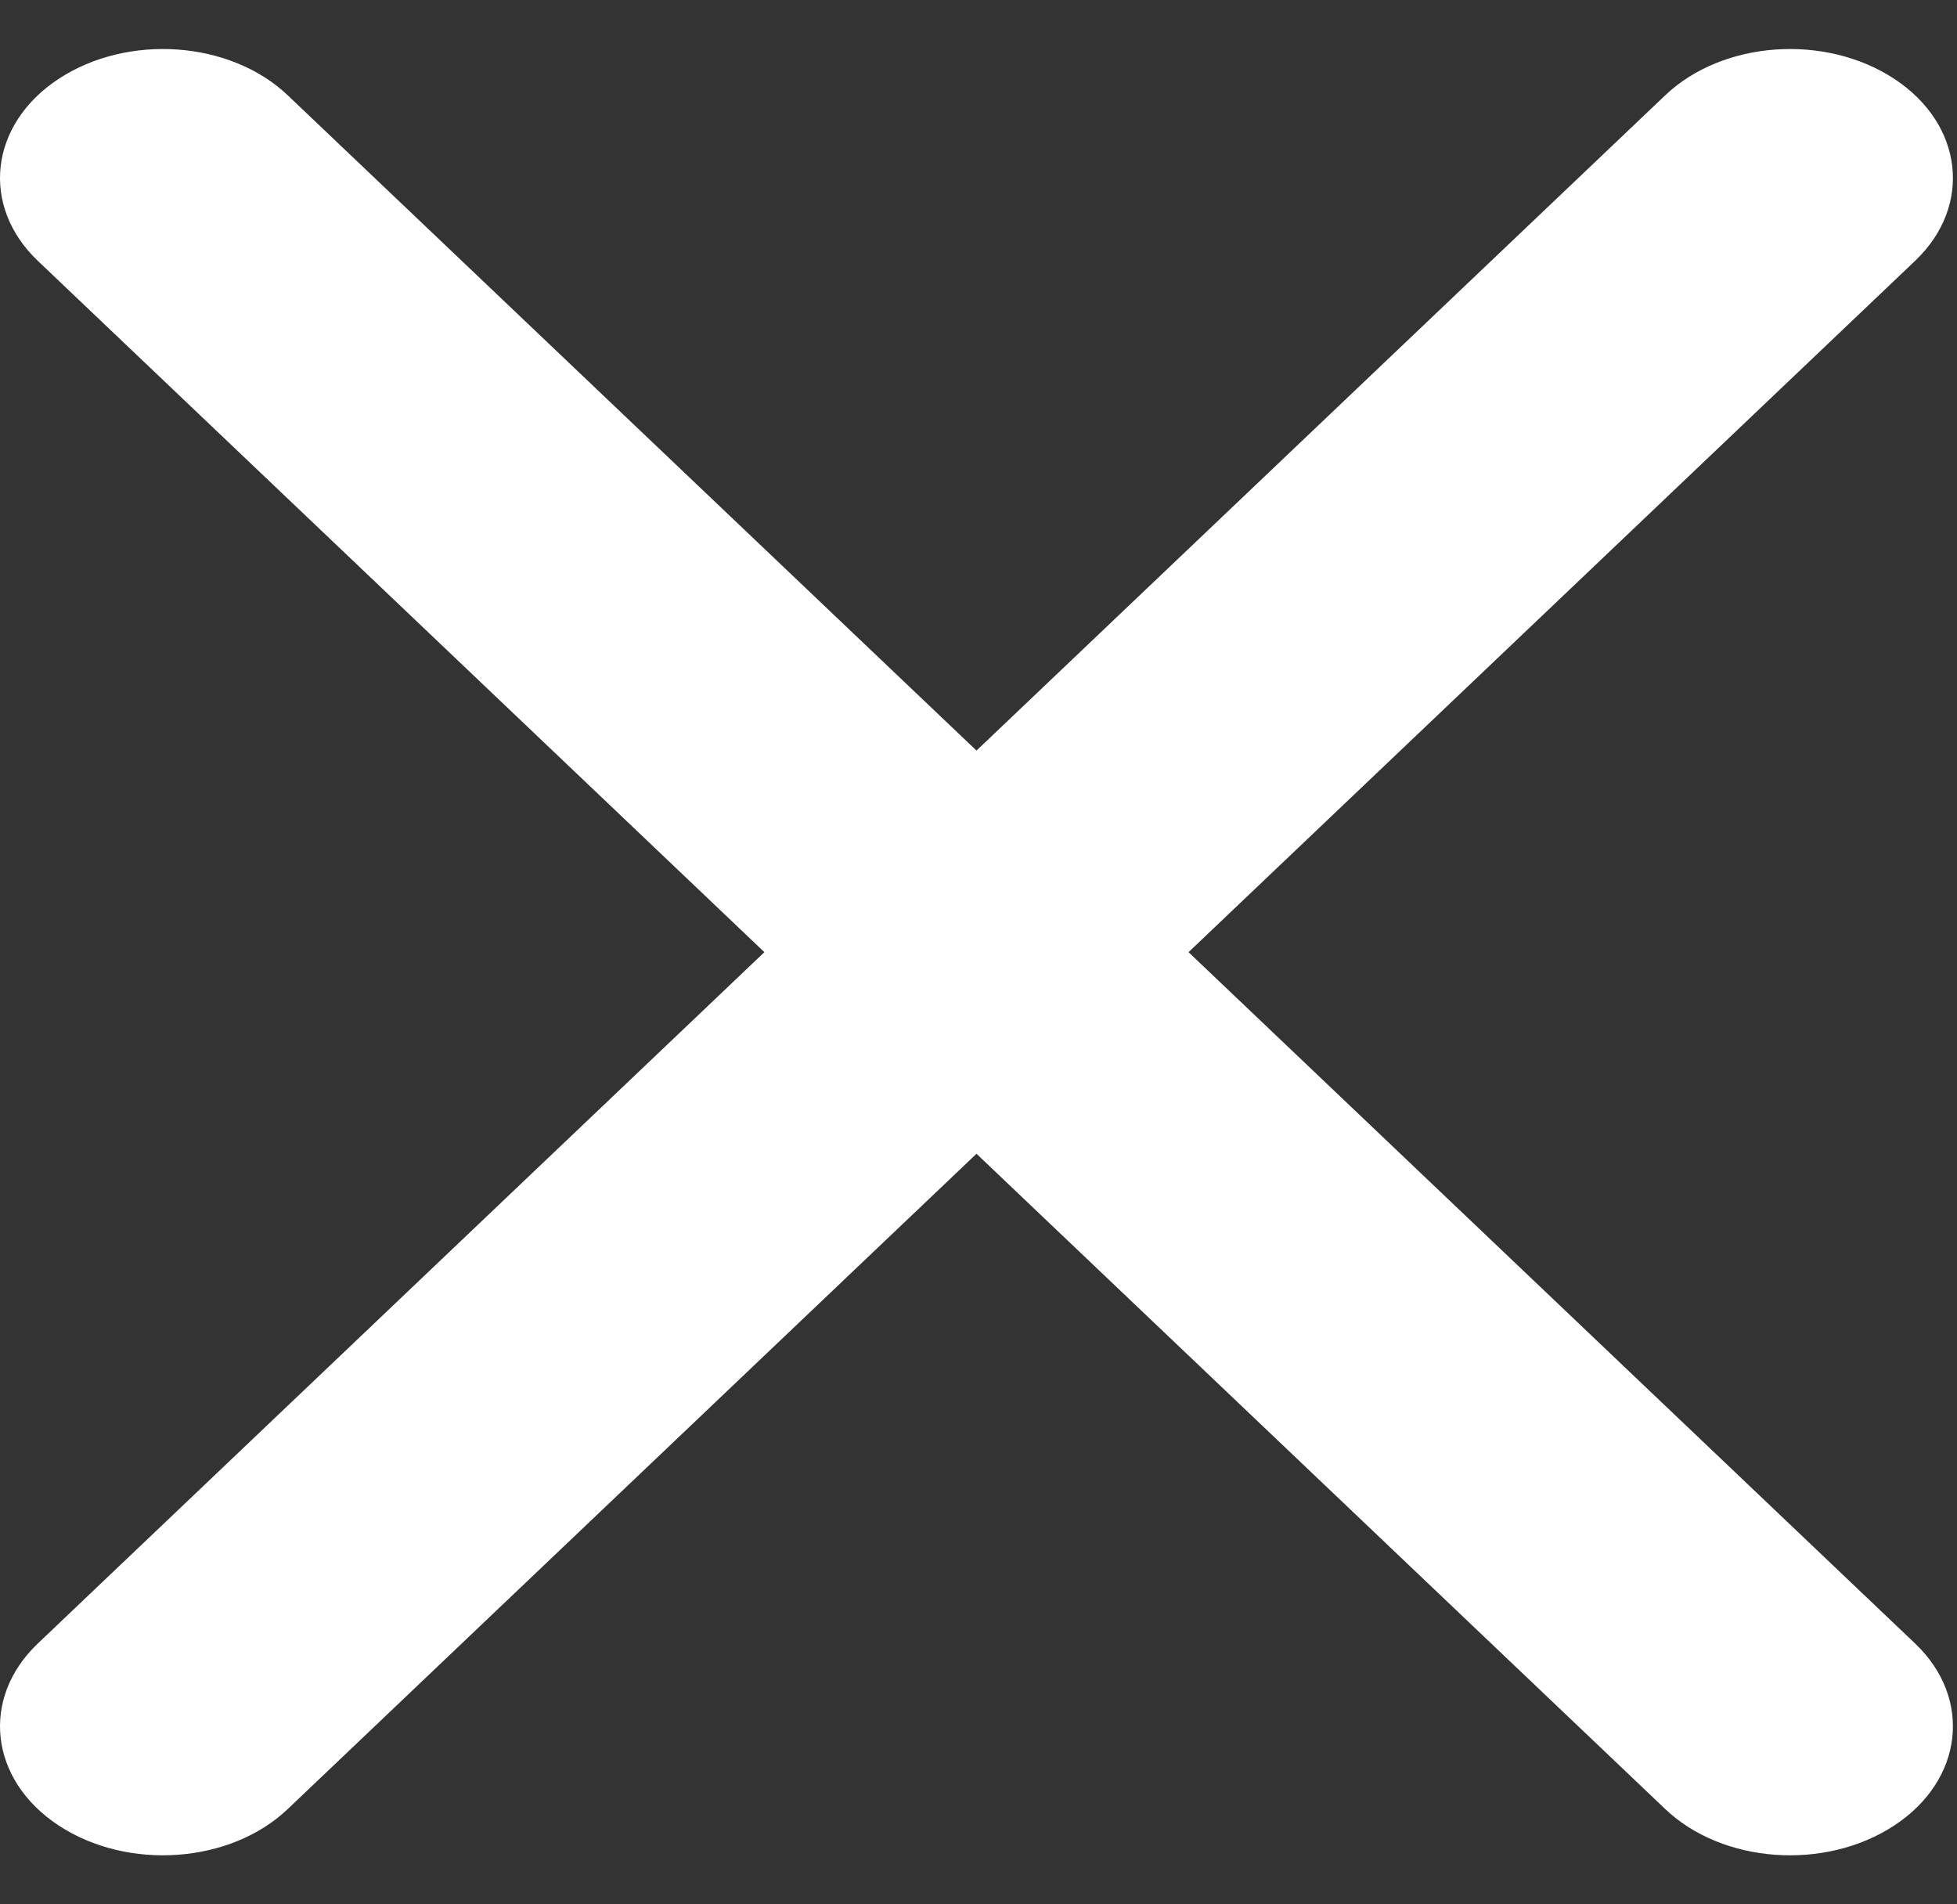
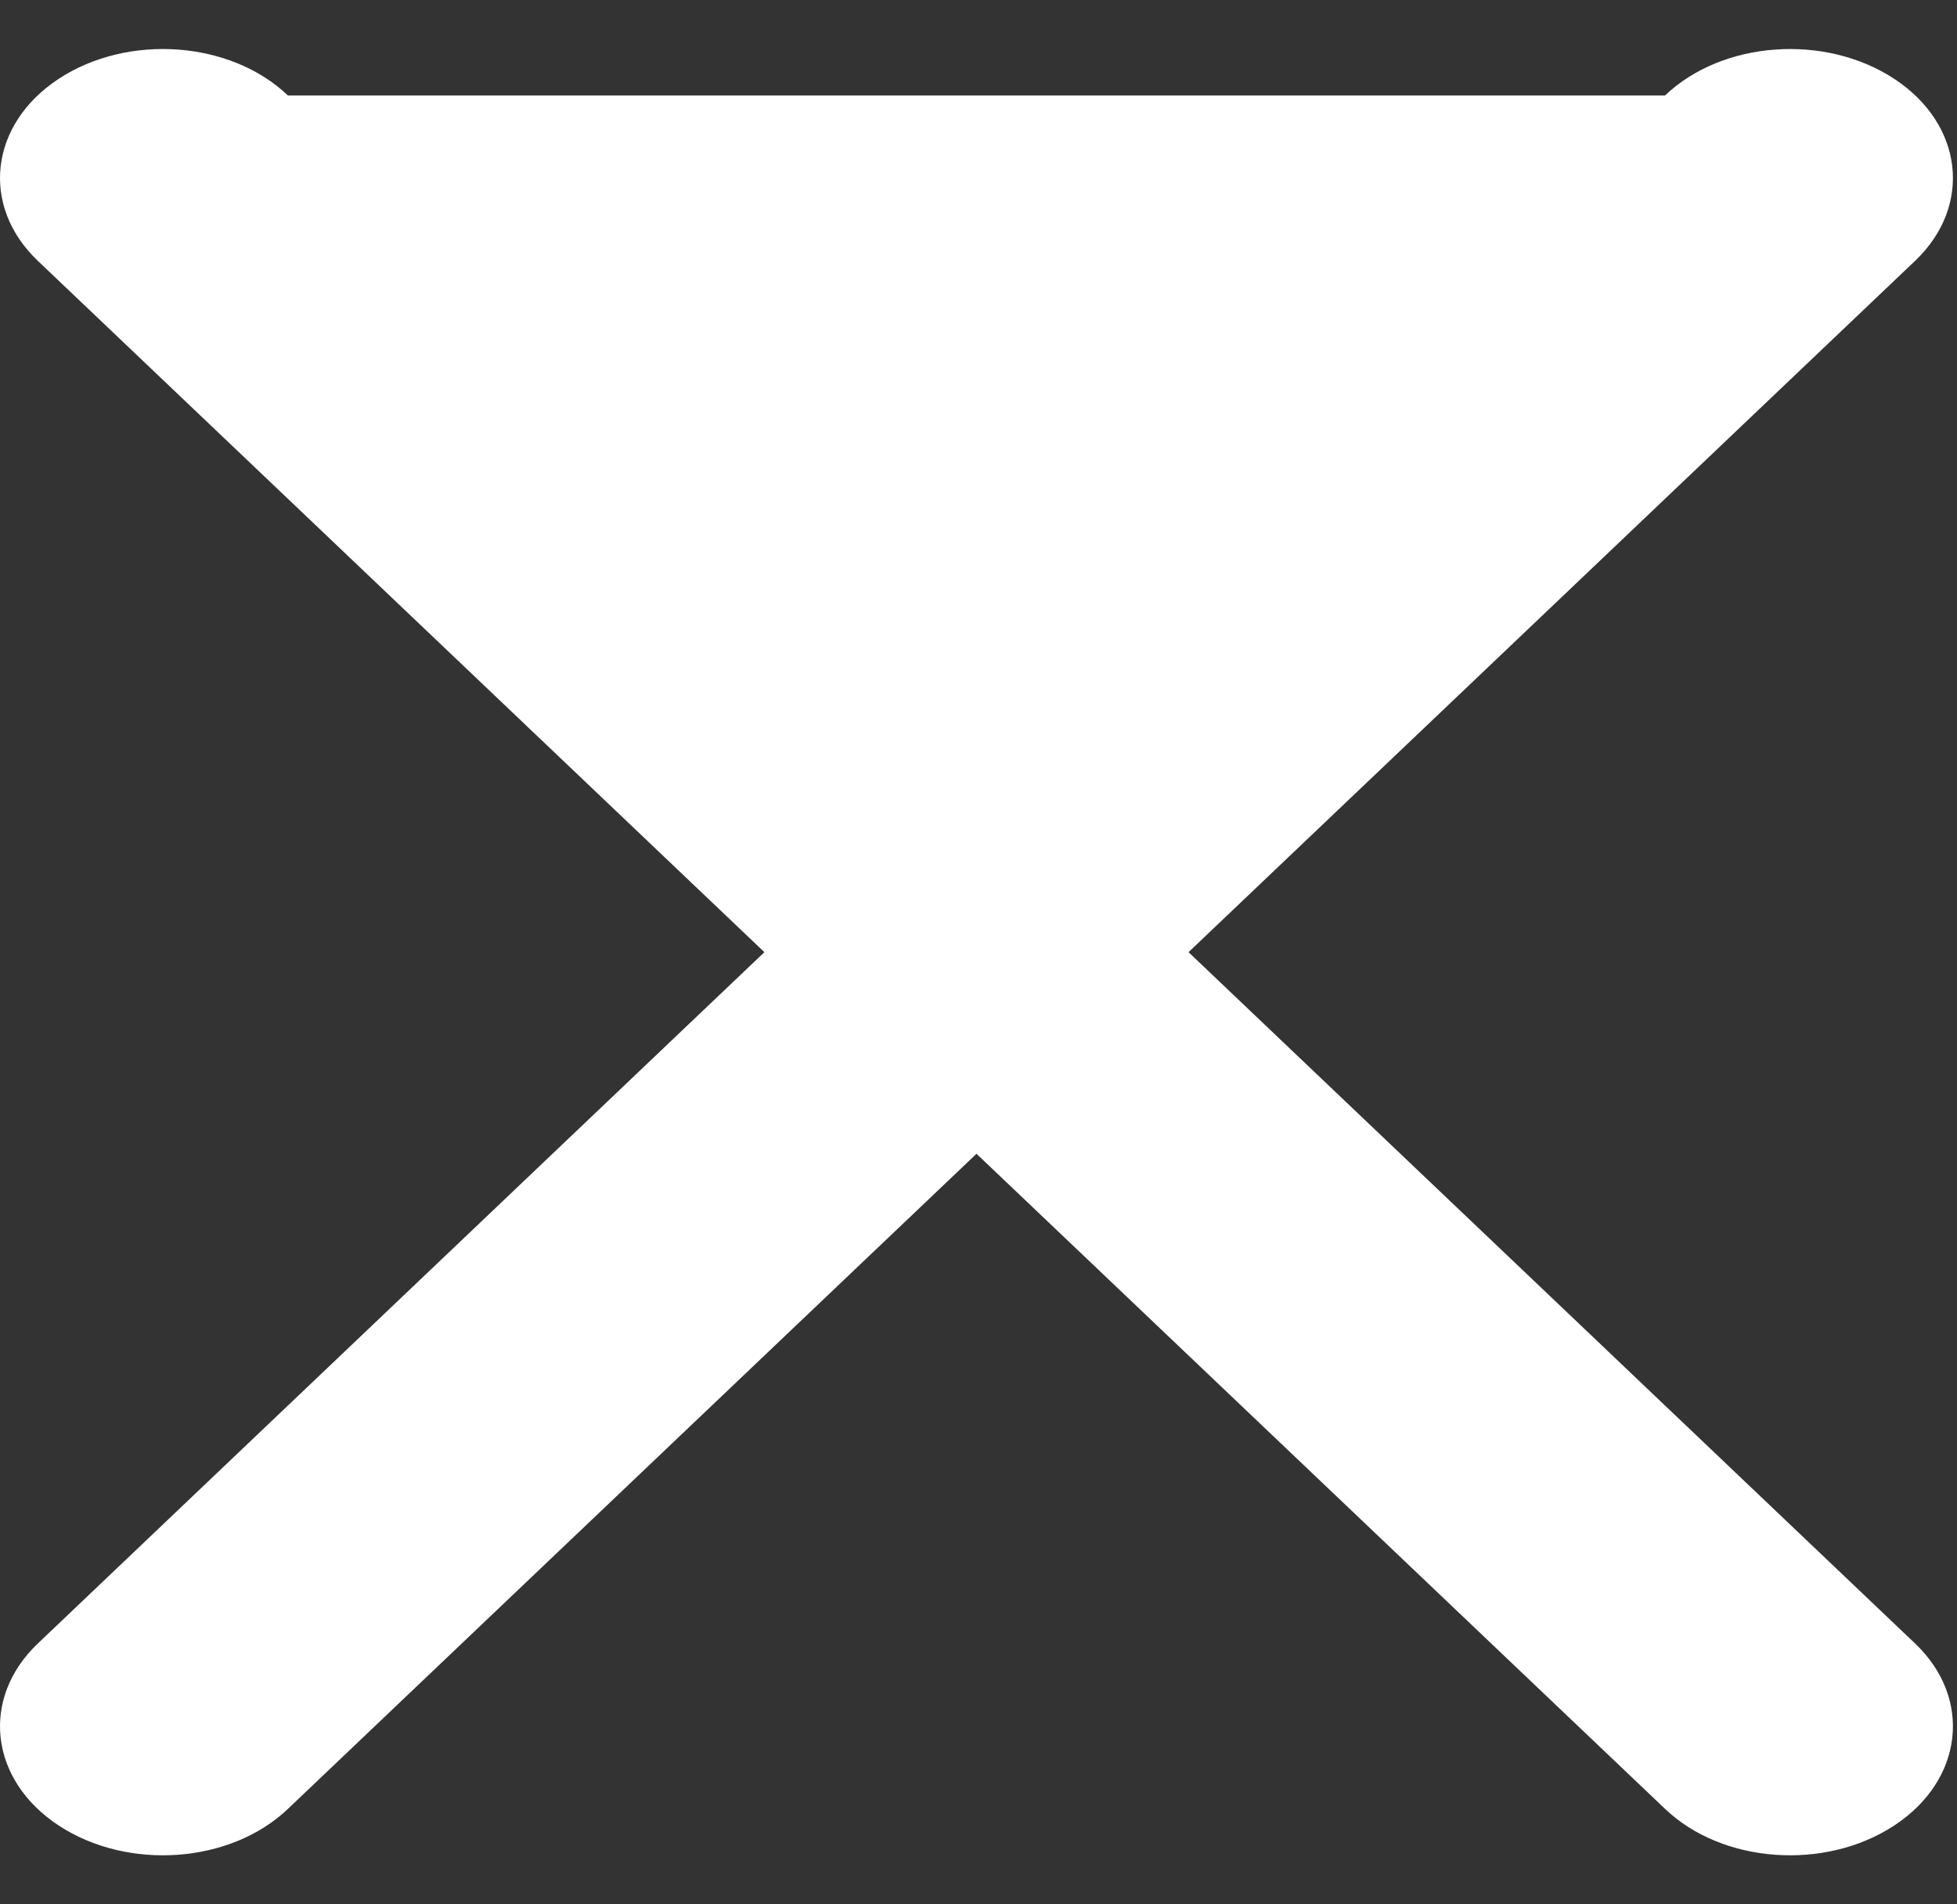
<svg xmlns="http://www.w3.org/2000/svg" width="37" height="36" viewBox="0 0 37 36" fill="none">
  <rect x="0" y="0" width="37" height="36" fill="#333333" stroke="none" />
-   <path d="M36.21 4.929C37.296 3.893 37.123 2.353 35.816 1.492C34.508 0.631 32.566 0.768 31.48 1.805L18.462 14.189L5.444 1.805C4.357 0.768 2.415 0.631 1.107 1.492C-0.2 2.353 -0.373 3.893 0.713 4.929L14.452 18L0.713 31.071C-0.373 32.107 -0.2 33.647 1.107 34.508C2.415 35.369 4.357 35.232 5.444 34.195L18.462 21.811L31.48 34.195C32.566 35.232 34.508 35.369 35.816 34.508C37.123 33.647 37.296 32.107 36.21 31.071L22.471 18L36.21 4.929Z" fill="white" />
+   <path d="M36.21 4.929C37.296 3.893 37.123 2.353 35.816 1.492C34.508 0.631 32.566 0.768 31.48 1.805L5.444 1.805C4.357 0.768 2.415 0.631 1.107 1.492C-0.2 2.353 -0.373 3.893 0.713 4.929L14.452 18L0.713 31.071C-0.373 32.107 -0.2 33.647 1.107 34.508C2.415 35.369 4.357 35.232 5.444 34.195L18.462 21.811L31.48 34.195C32.566 35.232 34.508 35.369 35.816 34.508C37.123 33.647 37.296 32.107 36.21 31.071L22.471 18L36.21 4.929Z" fill="white" />
</svg>